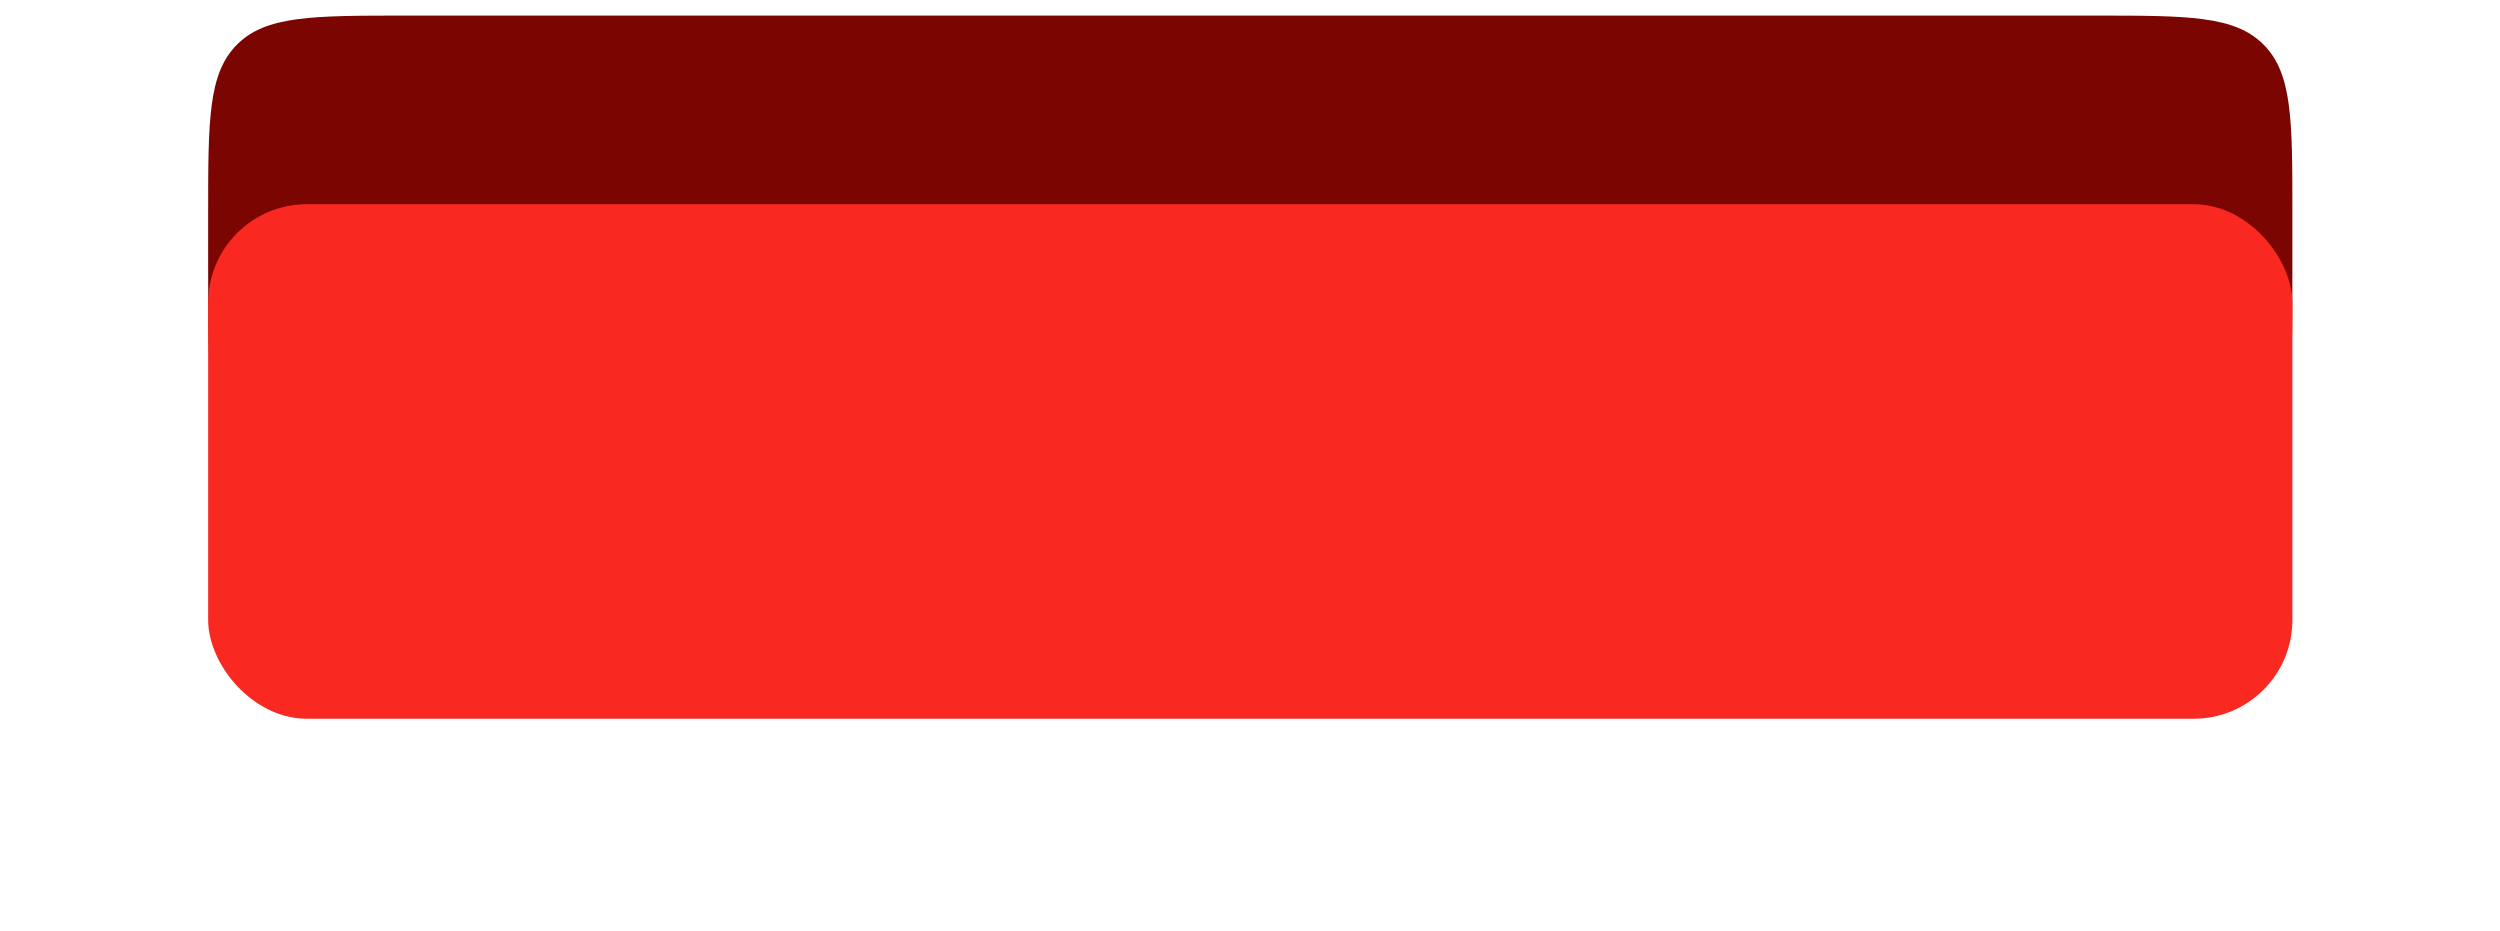
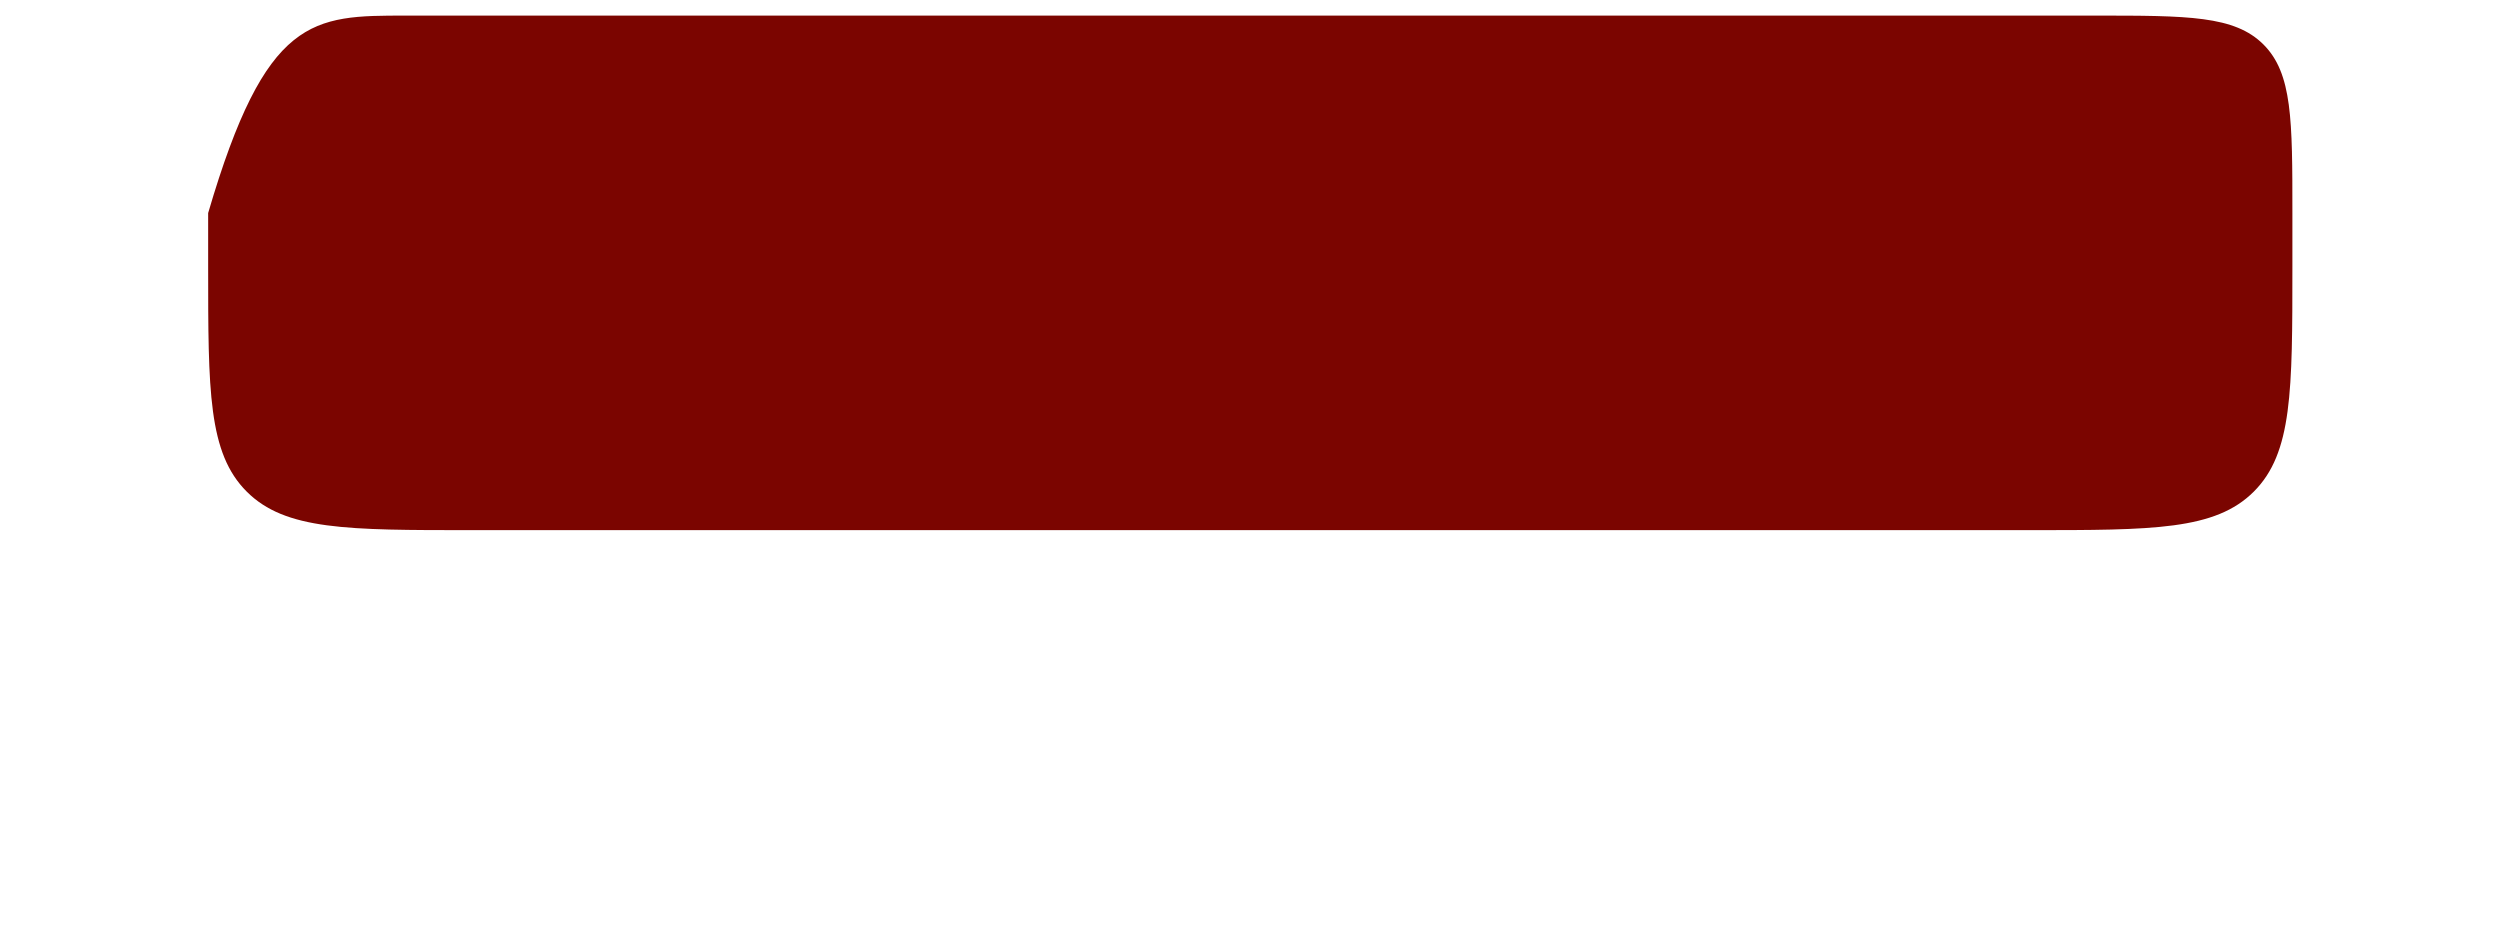
<svg xmlns="http://www.w3.org/2000/svg" width="392" height="146" viewBox="0 0 392 146" fill="none">
  <g filter="url(#filter0_ddddiiii_63_192)">
-     <path d="M32.638 61.066C32.638 46.471 32.638 39.174 37.172 34.64C41.706 30.106 49.003 30.106 63.597 30.106H328.487C343.082 30.106 350.379 30.106 354.913 34.64C359.447 39.174 359.447 46.471 359.447 61.066V69.508C359.447 88.967 359.447 98.697 353.401 104.742C347.356 110.787 337.627 110.787 318.167 110.787H73.917C54.458 110.787 44.728 110.787 38.683 104.742C32.638 98.697 32.638 88.967 32.638 69.508V61.066Z" fill="#7B0500" />
+     <path d="M32.638 61.066C41.706 30.106 49.003 30.106 63.597 30.106H328.487C343.082 30.106 350.379 30.106 354.913 34.64C359.447 39.174 359.447 46.471 359.447 61.066V69.508C359.447 88.967 359.447 98.697 353.401 104.742C347.356 110.787 337.627 110.787 318.167 110.787H73.917C54.458 110.787 44.728 110.787 38.683 104.742C32.638 98.697 32.638 88.967 32.638 69.508V61.066Z" fill="#7B0500" />
  </g>
  <g filter="url(#filter1_dddii_63_192)">
-     <rect x="32.638" y="23.979" width="326.809" height="80.681" rx="15.48" fill="#F92921" />
-   </g>
+     </g>
  <defs>
    <filter id="filter0_ddddiiii_63_192" x="0.544" y="0.815" width="390.997" height="144.869" filterUnits="userSpaceOnUse" color-interpolation-filters="sRGB">
      <feFlood flood-opacity="0" result="BackgroundImageFix" />
      <feColorMatrix in="SourceAlpha" type="matrix" values="0 0 0 0 0 0 0 0 0 0 0 0 0 0 0 0 0 0 127 0" result="hardAlpha" />
      <feMorphology radius="14.448" operator="erode" in="SourceAlpha" result="effect1_dropShadow_63_192" />
      <feOffset dy="14.448" />
      <feGaussianBlur stdDeviation="1.393" />
      <feComposite in2="hardAlpha" operator="out" />
      <feColorMatrix type="matrix" values="0 0 0 0 0 0 0 0 0 0 0 0 0 0 0 0 0 0 0.9 0" />
      <feBlend mode="normal" in2="BackgroundImageFix" result="effect1_dropShadow_63_192" />
      <feColorMatrix in="SourceAlpha" type="matrix" values="0 0 0 0 0 0 0 0 0 0 0 0 0 0 0 0 0 0 127 0" result="hardAlpha" />
      <feMorphology radius="13.416" operator="erode" in="SourceAlpha" result="effect2_dropShadow_63_192" />
      <feOffset dy="18.576" />
      <feGaussianBlur stdDeviation="4.592" />
      <feComposite in2="hardAlpha" operator="out" />
      <feColorMatrix type="matrix" values="0 0 0 0 0 0 0 0 0 0 0 0 0 0 0 0 0 0 0.25 0" />
      <feBlend mode="normal" in2="effect1_dropShadow_63_192" result="effect2_dropShadow_63_192" />
      <feColorMatrix in="SourceAlpha" type="matrix" values="0 0 0 0 0 0 0 0 0 0 0 0 0 0 0 0 0 0 127 0" result="hardAlpha" />
      <feMorphology radius="16.512" operator="erode" in="SourceAlpha" result="effect3_dropShadow_63_192" />
      <feOffset dy="26.831" />
      <feGaussianBlur stdDeviation="8.204" />
      <feComposite in2="hardAlpha" operator="out" />
      <feColorMatrix type="matrix" values="0 0 0 0 0 0 0 0 0 0 0 0 0 0 0 0 0 0 0.25 0" />
      <feBlend mode="normal" in2="effect2_dropShadow_63_192" result="effect3_dropShadow_63_192" />
      <feColorMatrix in="SourceAlpha" type="matrix" values="0 0 0 0 0 0 0 0 0 0 0 0 0 0 0 0 0 0 127 0" result="hardAlpha" />
      <feOffset dy="2.803" />
      <feGaussianBlur stdDeviation="16.047" />
      <feComposite in2="hardAlpha" operator="out" />
      <feColorMatrix type="matrix" values="0 0 0 0 0.894 0 0 0 0 0.224 0 0 0 0 0.251 0 0 0 0.15 0" />
      <feBlend mode="normal" in2="effect3_dropShadow_63_192" result="effect4_dropShadow_63_192" />
      <feBlend mode="normal" in="SourceGraphic" in2="effect4_dropShadow_63_192" result="shape" />
      <feColorMatrix in="SourceAlpha" type="matrix" values="0 0 0 0 0 0 0 0 0 0 0 0 0 0 0 0 0 0 127 0" result="hardAlpha" />
      <feMorphology radius="28.895" operator="dilate" in="SourceAlpha" result="effect5_innerShadow_63_192" />
      <feOffset dy="-29.927" />
      <feGaussianBlur stdDeviation="1.909" />
      <feComposite in2="hardAlpha" operator="arithmetic" k2="-1" k3="1" />
      <feColorMatrix type="matrix" values="0 0 0 0 0 0 0 0 0 0 0 0 0 0 0 0 0 0 0.5 0" />
      <feBlend mode="normal" in2="shape" result="effect5_innerShadow_63_192" />
      <feColorMatrix in="SourceAlpha" type="matrix" values="0 0 0 0 0 0 0 0 0 0 0 0 0 0 0 0 0 0 127 0" result="hardAlpha" />
      <feMorphology radius="28.895" operator="dilate" in="SourceAlpha" result="effect6_innerShadow_63_192" />
      <feOffset dy="-29.431" />
      <feGaussianBlur stdDeviation="0.701" />
      <feComposite in2="hardAlpha" operator="arithmetic" k2="-1" k3="1" />
      <feColorMatrix type="matrix" values="0 0 0 0 0 0 0 0 0 0 0 0 0 0 0 0 0 0 0.3 0" />
      <feBlend mode="normal" in2="effect5_innerShadow_63_192" result="effect6_innerShadow_63_192" />
      <feColorMatrix in="SourceAlpha" type="matrix" values="0 0 0 0 0 0 0 0 0 0 0 0 0 0 0 0 0 0 127 0" result="hardAlpha" />
      <feMorphology radius="28.895" operator="dilate" in="SourceAlpha" result="effect7_innerShadow_63_192" />
      <feOffset dx="-28.895" dy="-15.48" />
      <feGaussianBlur stdDeviation="1.909" />
      <feComposite in2="hardAlpha" operator="arithmetic" k2="-1" k3="1" />
      <feColorMatrix type="matrix" values="0 0 0 0 0.584 0 0 0 0 0.944 0 0 0 0 0.441 0 0 0 0.3 0" />
      <feBlend mode="normal" in2="effect6_innerShadow_63_192" result="effect7_innerShadow_63_192" />
      <feColorMatrix in="SourceAlpha" type="matrix" values="0 0 0 0 0 0 0 0 0 0 0 0 0 0 0 0 0 0 127 0" result="hardAlpha" />
      <feMorphology radius="28.895" operator="dilate" in="SourceAlpha" result="effect8_innerShadow_63_192" />
      <feOffset dx="28.895" dy="-15.48" />
      <feGaussianBlur stdDeviation="1.909" />
      <feComposite in2="hardAlpha" operator="arithmetic" k2="-1" k3="1" />
      <feColorMatrix type="matrix" values="0 0 0 0 0.587 0 0 0 0 0.945 0 0 0 0 0.444 0 0 0 0.3 0" />
      <feBlend mode="normal" in2="effect7_innerShadow_63_192" result="effect8_innerShadow_63_192" />
    </filter>
    <filter id="filter1_dddii_63_192" x="22.318" y="13.659" width="347.448" height="101.32" filterUnits="userSpaceOnUse" color-interpolation-filters="sRGB">
      <feFlood flood-opacity="0" result="BackgroundImageFix" />
      <feColorMatrix in="SourceAlpha" type="matrix" values="0 0 0 0 0 0 0 0 0 0 0 0 0 0 0 0 0 0 127 0" result="hardAlpha" />
      <feOffset dy="1.032" />
      <feComposite in2="hardAlpha" operator="out" />
      <feColorMatrix type="matrix" values="0 0 0 0 0.911 0 0 0 0 0.271 0 0 0 0 0.247 0 0 0 0.5 0" />
      <feBlend mode="normal" in2="BackgroundImageFix" result="effect1_dropShadow_63_192" />
      <feColorMatrix in="SourceAlpha" type="matrix" values="0 0 0 0 0 0 0 0 0 0 0 0 0 0 0 0 0 0 127 0" result="hardAlpha" />
      <feOffset dy="2.803" />
      <feComposite in2="hardAlpha" operator="out" />
      <feColorMatrix type="matrix" values="0 0 0 0 0.911 0 0 0 0 0.271 0 0 0 0 0.247 0 0 0 0.2 0" />
      <feBlend mode="normal" in2="effect1_dropShadow_63_192" result="effect2_dropShadow_63_192" />
      <feColorMatrix in="SourceAlpha" type="matrix" values="0 0 0 0 0 0 0 0 0 0 0 0 0 0 0 0 0 0 127 0" result="hardAlpha" />
      <feOffset dy="4.204" />
      <feComposite in2="hardAlpha" operator="out" />
      <feColorMatrix type="matrix" values="0 0 0 0 0.911 0 0 0 0 0.271 0 0 0 0 0.247 0 0 0 0.1 0" />
      <feBlend mode="normal" in2="effect2_dropShadow_63_192" result="effect3_dropShadow_63_192" />
      <feBlend mode="normal" in="SourceGraphic" in2="effect3_dropShadow_63_192" result="shape" />
      <feColorMatrix in="SourceAlpha" type="matrix" values="0 0 0 0 0 0 0 0 0 0 0 0 0 0 0 0 0 0 127 0" result="hardAlpha" />
      <feOffset dx="10.32" dy="10.32" />
      <feGaussianBlur stdDeviation="20.64" />
      <feComposite in2="hardAlpha" operator="arithmetic" k2="-1" k3="1" />
      <feColorMatrix type="matrix" values="0 0 0 0 0.957 0 0 0 0 0.903 0 0 0 0 0.934 0 0 0 0.3 0" />
      <feBlend mode="normal" in2="shape" result="effect4_innerShadow_63_192" />
      <feColorMatrix in="SourceAlpha" type="matrix" values="0 0 0 0 0 0 0 0 0 0 0 0 0 0 0 0 0 0 127 0" result="hardAlpha" />
      <feOffset dx="-10.32" dy="-10.32" />
      <feGaussianBlur stdDeviation="20.64" />
      <feComposite in2="hardAlpha" operator="arithmetic" k2="-1" k3="1" />
      <feColorMatrix type="matrix" values="0 0 0 0 0.957 0 0 0 0 0.903 0 0 0 0 0.934 0 0 0 0.22 0" />
      <feBlend mode="normal" in2="effect4_innerShadow_63_192" result="effect5_innerShadow_63_192" />
    </filter>
  </defs>
</svg>